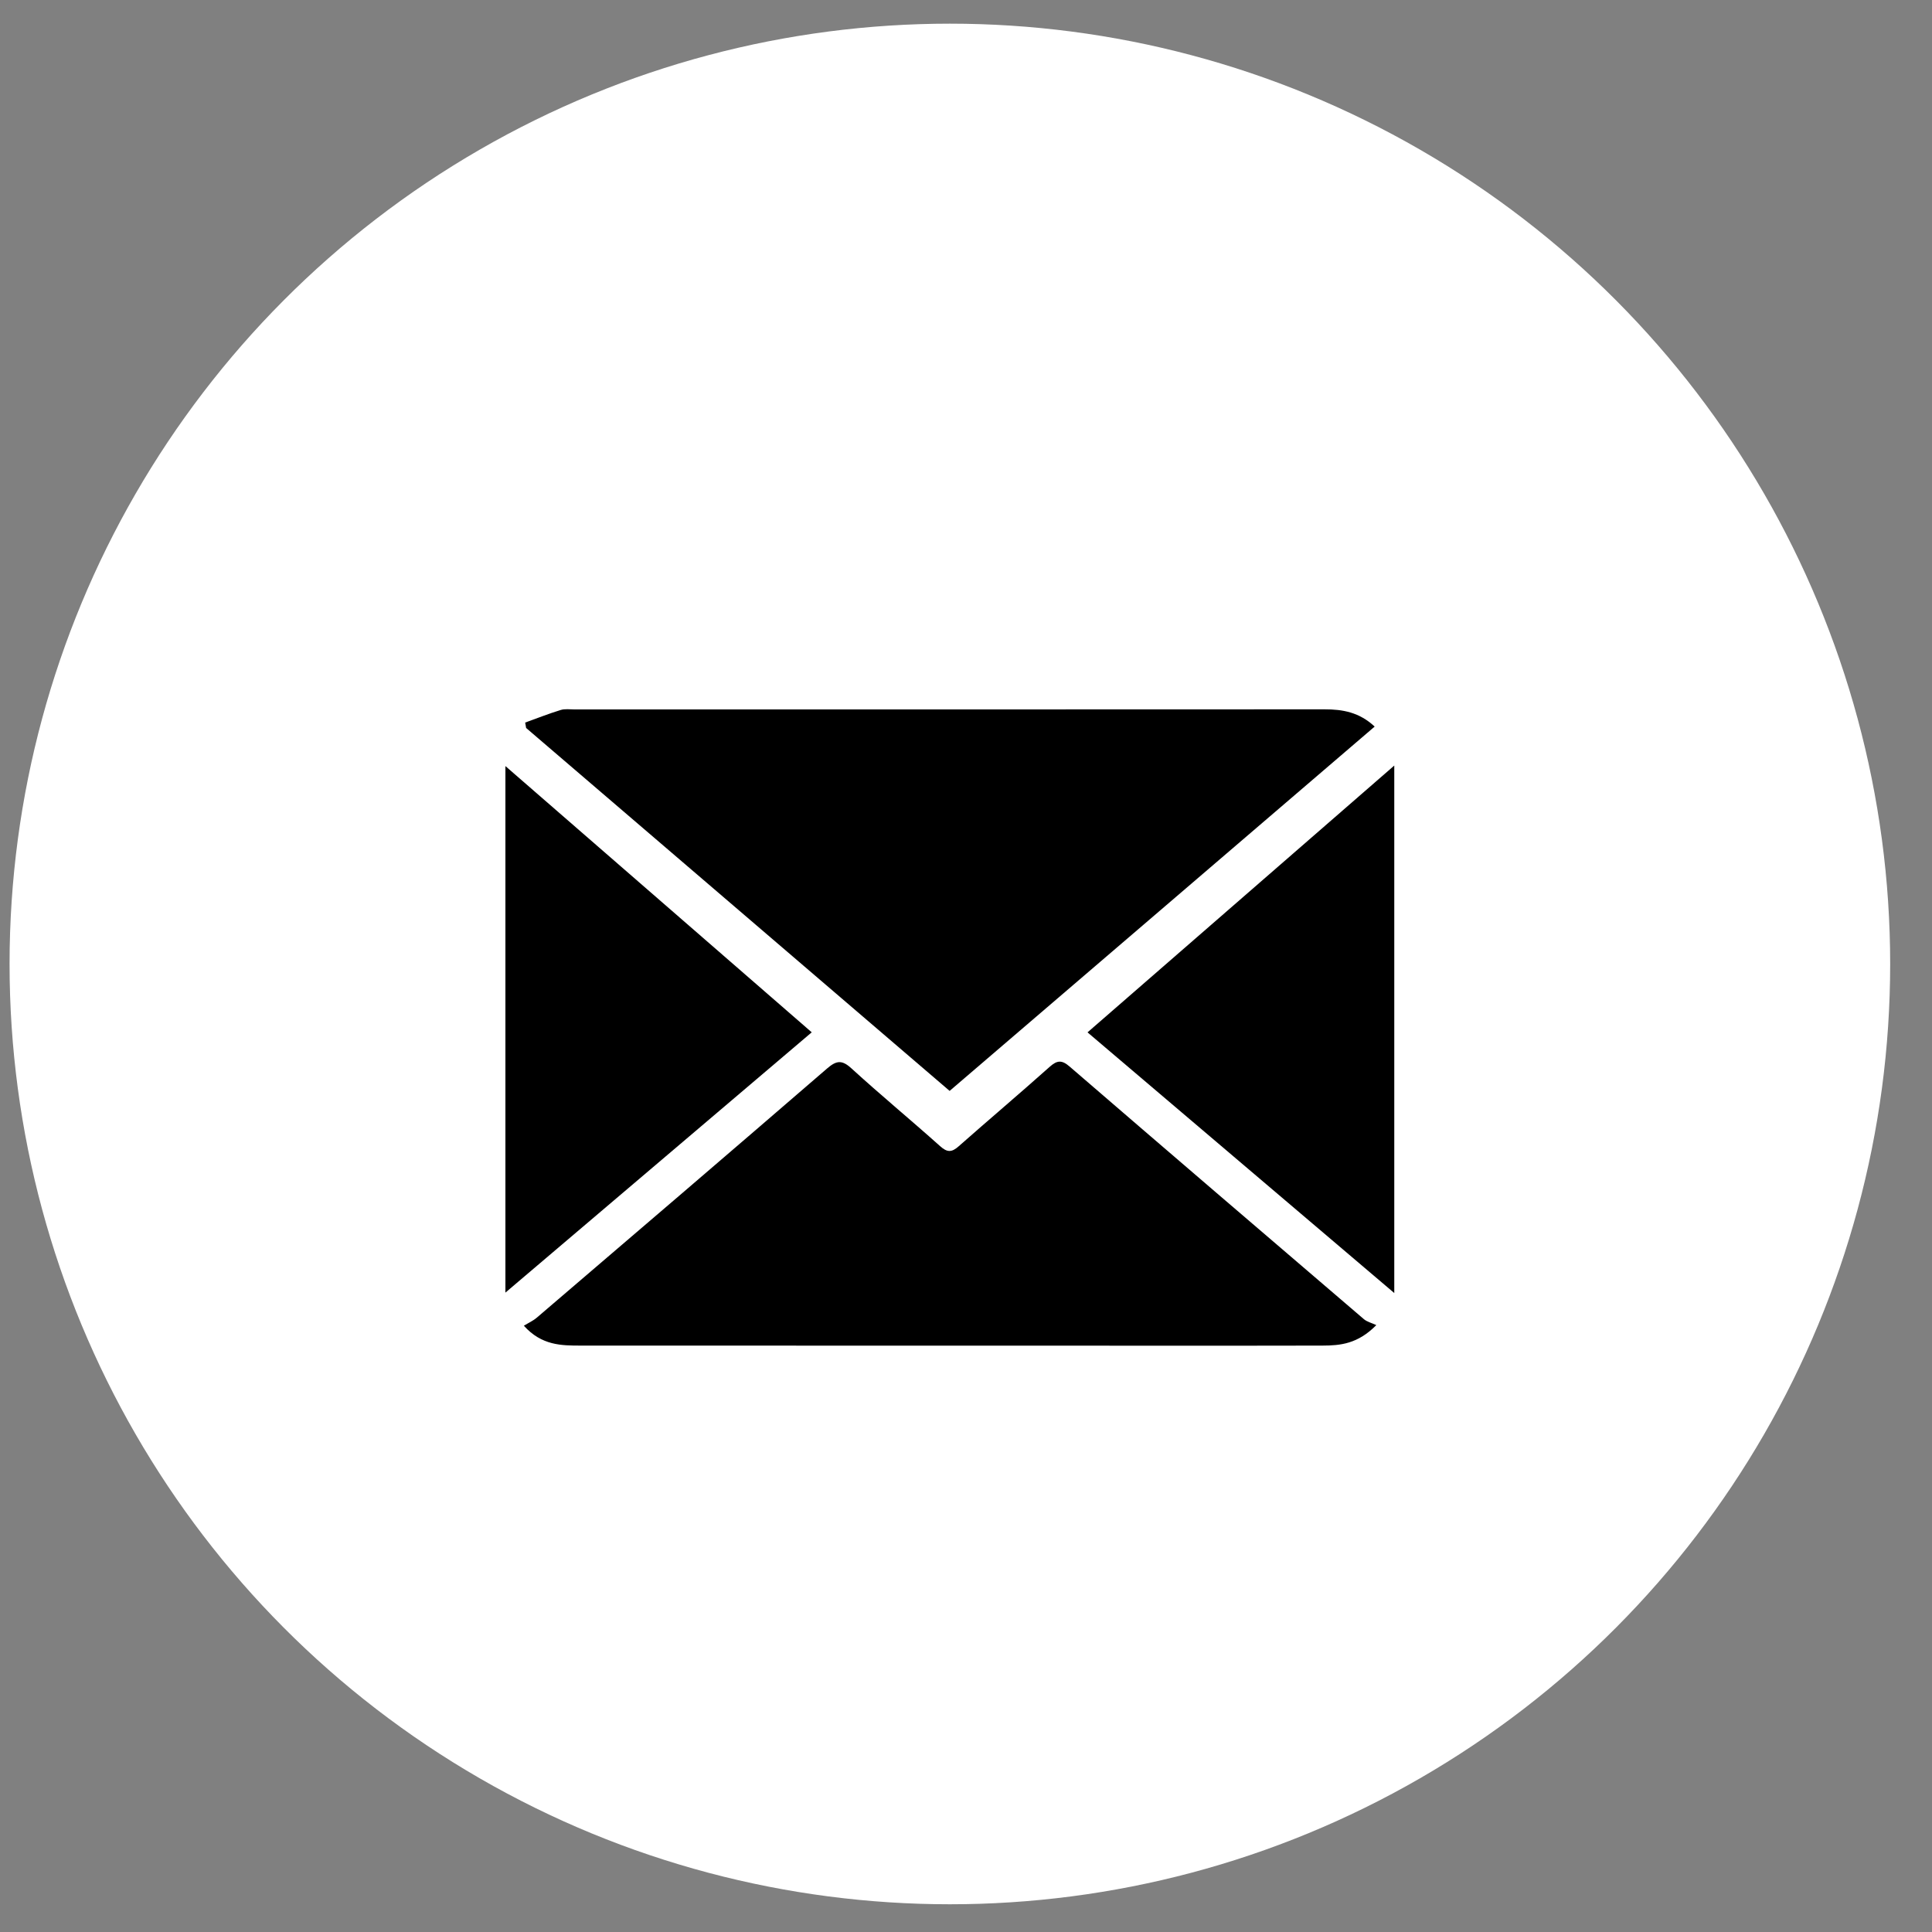
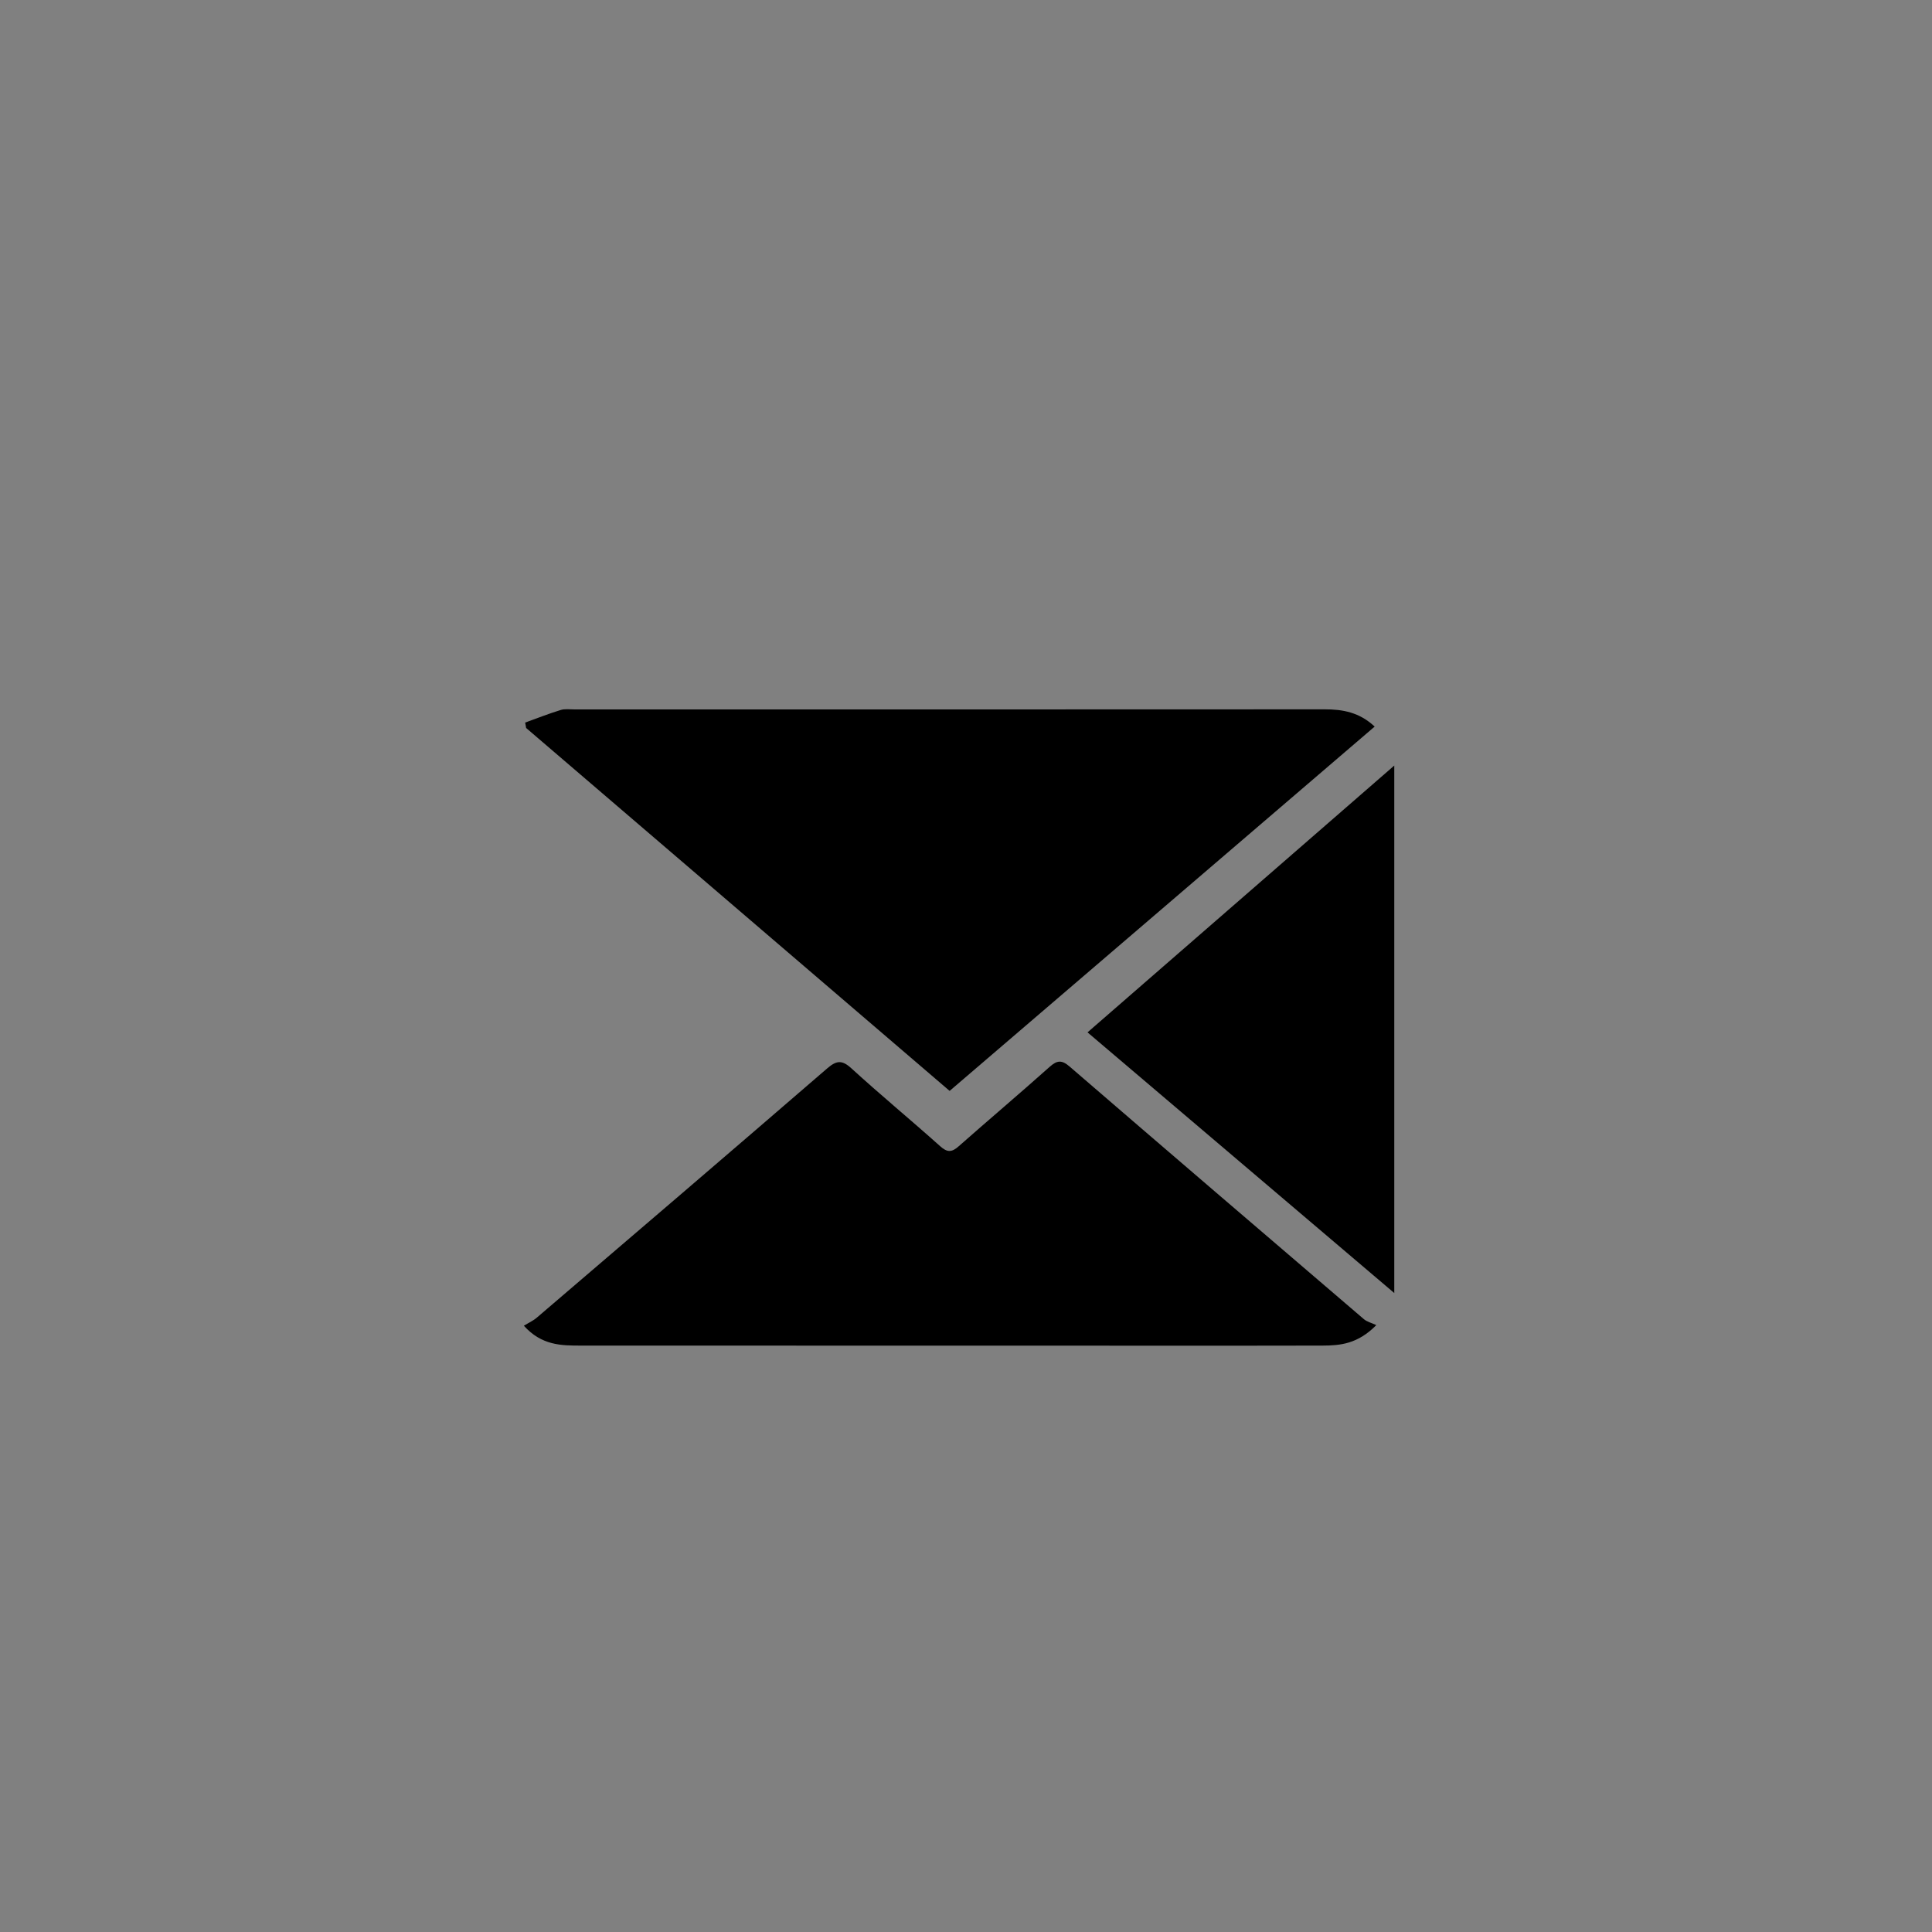
<svg xmlns="http://www.w3.org/2000/svg" width="40" height="40" viewBox="0 0 40 40" fill="none">
  <rect x="0" y="0" width="40" height="40" fill="#808080" stroke="none" />
-   <circle cx="19.666" cy="19.958" r="19.468" fill="white" />
-   <path d="M10.873 14.96C11.117 14.872 11.359 14.776 11.607 14.7C11.695 14.672 11.797 14.688 11.894 14.688C17.07 14.688 22.247 14.689 27.424 14.686C27.801 14.685 28.146 14.748 28.461 15.043L19.661 22.586L10.893 15.072L10.873 14.96Z" fill="black" />
+   <path d="M10.873 14.96C11.117 14.872 11.359 14.776 11.607 14.7C11.695 14.672 11.797 14.688 11.894 14.688C17.07 14.688 22.247 14.689 27.424 14.686C27.801 14.685 28.146 14.748 28.461 15.043L19.661 22.586L10.893 15.072L10.873 14.96" fill="black" />
  <path d="M28.495 27.435C28.111 27.825 27.749 27.858 27.381 27.859C26.315 27.862 25.248 27.861 24.183 27.861C20.131 27.861 16.079 27.861 12.026 27.859C11.623 27.859 11.216 27.858 10.846 27.448C10.937 27.391 11.037 27.347 11.117 27.278C13.122 25.563 15.127 23.847 17.125 22.121C17.315 21.958 17.428 21.938 17.624 22.116C18.226 22.666 18.856 23.186 19.464 23.73C19.61 23.862 19.704 23.861 19.847 23.734C20.473 23.181 21.111 22.642 21.734 22.086C21.886 21.951 21.983 21.942 22.142 22.079C24.169 23.828 26.203 25.57 28.238 27.312C28.303 27.367 28.397 27.389 28.495 27.435Z" fill="black" />
  <path d="M22.516 21.374L28.867 15.85V26.771L22.516 21.374Z" fill="black" />
-   <path d="M16.806 21.373L10.464 26.762V15.861L16.806 21.373Z" fill="black" />
</svg>